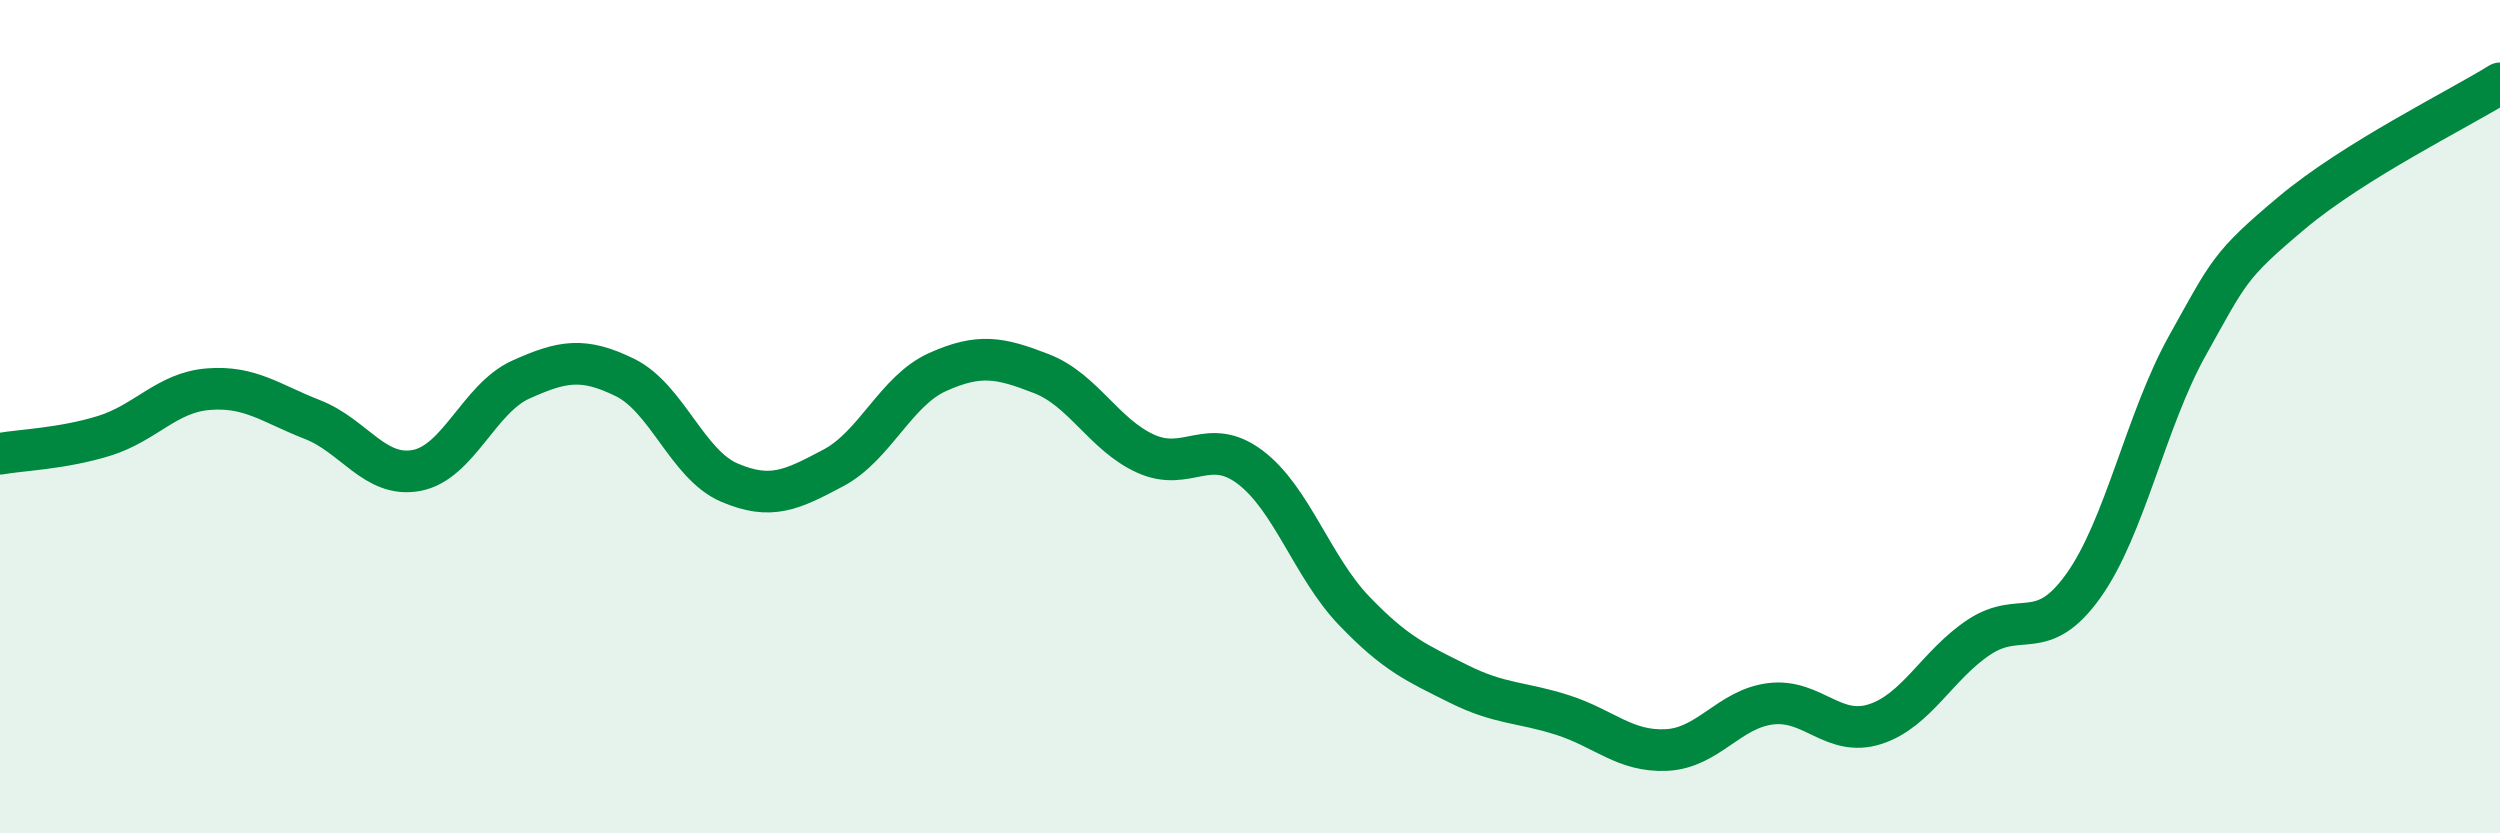
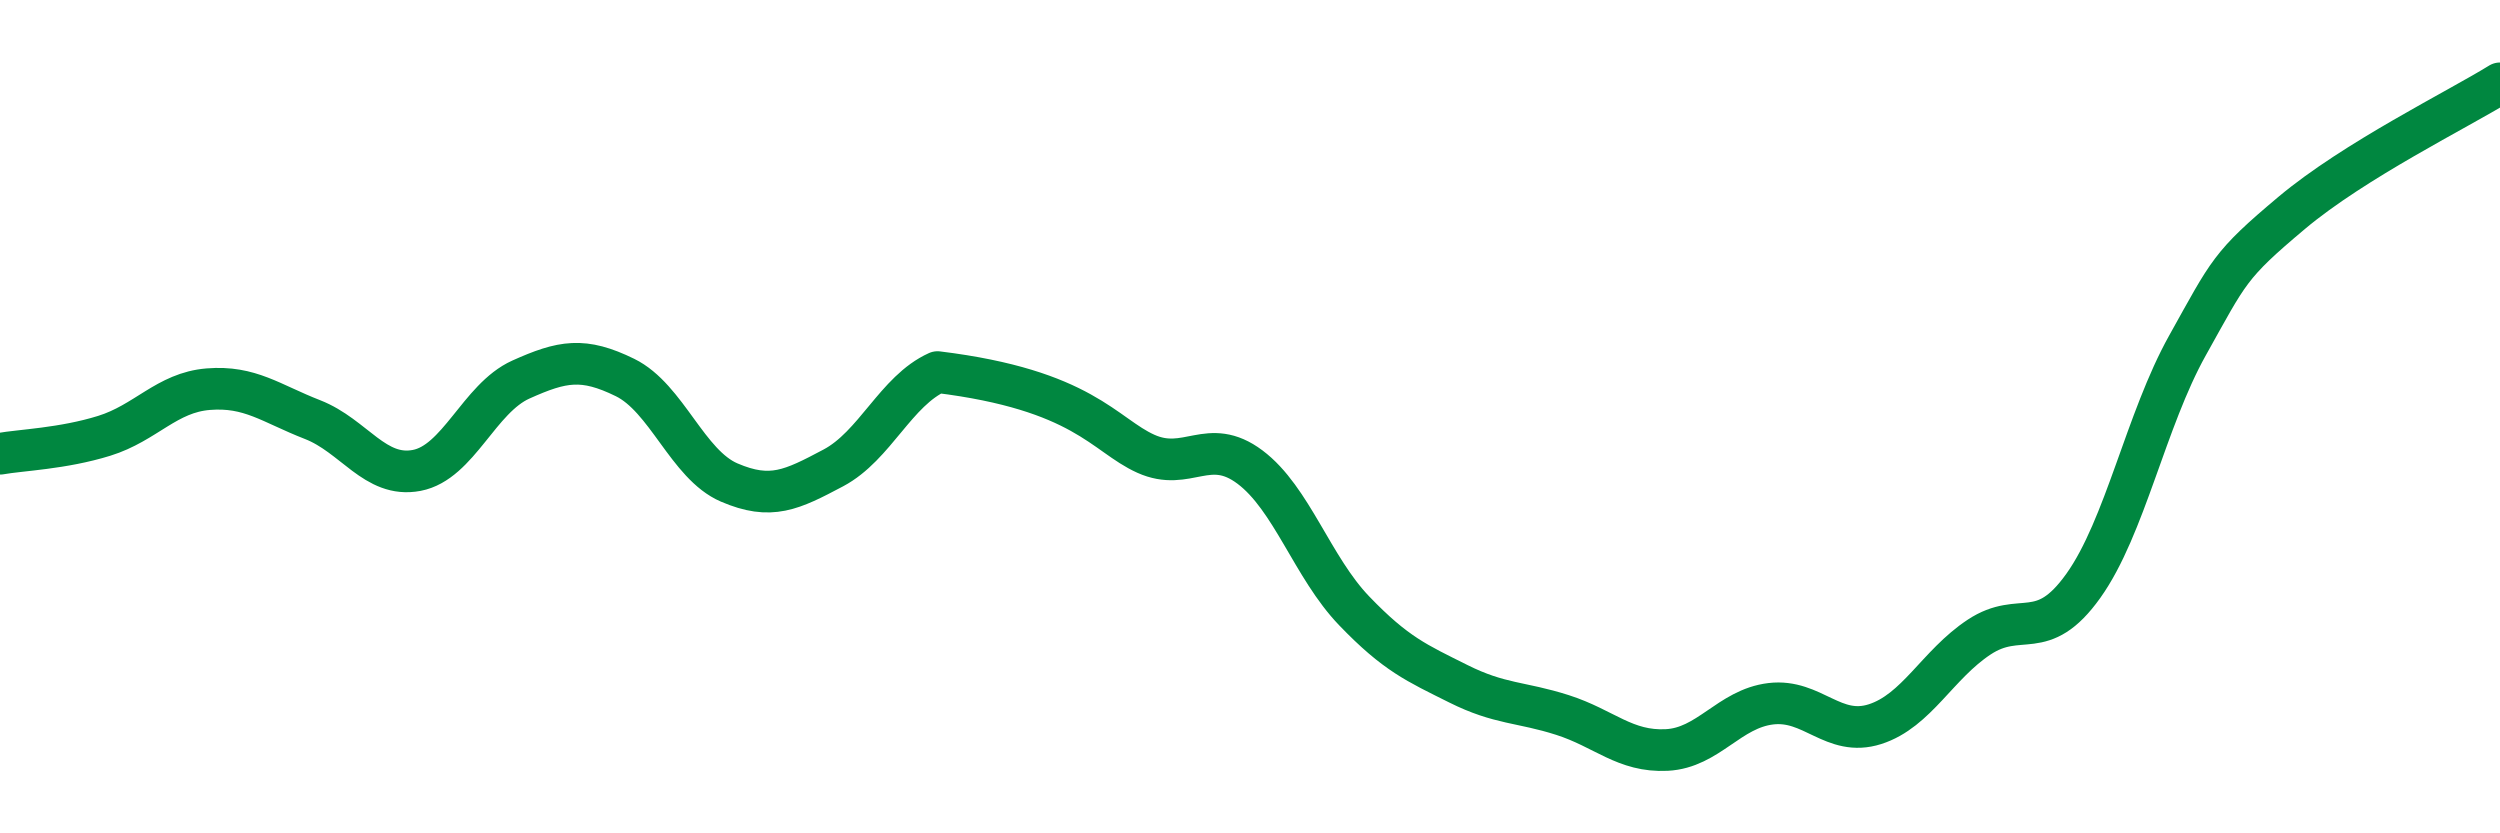
<svg xmlns="http://www.w3.org/2000/svg" width="60" height="20" viewBox="0 0 60 20">
-   <path d="M 0,10.89 C 0.5,10.8 1.5,10.77 2.5,10.46 C 3.5,10.15 4,9.42 5,9.34 C 6,9.26 6.5,9.68 7.5,10.07 C 8.5,10.46 9,11.48 10,11.29 C 11,11.1 11.5,9.56 12.5,9.11 C 13.5,8.66 14,8.57 15,9.06 C 16,9.55 16.5,11.15 17.5,11.58 C 18.5,12.01 19,11.76 20,11.23 C 21,10.7 21.5,9.38 22.5,8.93 C 23.5,8.48 24,8.58 25,8.97 C 26,9.36 26.5,10.44 27.5,10.89 C 28.5,11.34 29,10.46 30,11.21 C 31,11.96 31.5,13.62 32.5,14.66 C 33.5,15.7 34,15.91 35,16.41 C 36,16.91 36.5,16.84 37.5,17.16 C 38.5,17.48 39,18.05 40,18 C 41,17.95 41.5,17.01 42.5,16.89 C 43.5,16.77 44,17.7 45,17.38 C 46,17.06 46.5,15.95 47.5,15.29 C 48.5,14.63 49,15.46 50,14.06 C 51,12.66 51.5,10.08 52.5,8.29 C 53.5,6.5 53.5,6.37 55,5.11 C 56.5,3.85 59,2.62 60,2L60 20L0 20Z" fill="#008740" opacity="0.1" stroke-linecap="round" stroke-linejoin="round" />
-   <path d="M 0,10.89 C 0.5,10.8 1.5,10.77 2.5,10.46 C 3.5,10.15 4,9.42 5,9.34 C 6,9.26 6.5,9.68 7.5,10.07 C 8.5,10.46 9,11.48 10,11.29 C 11,11.1 11.5,9.56 12.5,9.11 C 13.5,8.66 14,8.57 15,9.06 C 16,9.55 16.5,11.15 17.5,11.58 C 18.5,12.01 19,11.76 20,11.23 C 21,10.7 21.5,9.38 22.5,8.93 C 23.5,8.48 24,8.58 25,8.97 C 26,9.36 26.5,10.44 27.5,10.89 C 28.5,11.34 29,10.46 30,11.21 C 31,11.96 31.5,13.62 32.5,14.66 C 33.5,15.7 34,15.91 35,16.41 C 36,16.91 36.5,16.84 37.5,17.16 C 38.5,17.48 39,18.05 40,18 C 41,17.95 41.5,17.01 42.5,16.89 C 43.5,16.77 44,17.7 45,17.38 C 46,17.06 46.5,15.95 47.5,15.29 C 48.5,14.63 49,15.46 50,14.06 C 51,12.66 51.5,10.08 52.5,8.29 C 53.5,6.5 53.5,6.37 55,5.11 C 56.5,3.85 59,2.62 60,2" stroke="#008740" stroke-width="1" fill="none" stroke-linecap="round" stroke-linejoin="round" />
+   <path d="M 0,10.89 C 0.5,10.8 1.5,10.77 2.5,10.46 C 3.5,10.15 4,9.42 5,9.34 C 6,9.26 6.5,9.68 7.5,10.07 C 8.5,10.46 9,11.48 10,11.29 C 11,11.1 11.5,9.56 12.5,9.11 C 13.5,8.66 14,8.57 15,9.06 C 16,9.55 16.5,11.15 17.5,11.58 C 18.5,12.01 19,11.76 20,11.23 C 21,10.7 21.5,9.38 22.5,8.93 C 26,9.36 26.5,10.44 27.5,10.89 C 28.5,11.34 29,10.46 30,11.21 C 31,11.96 31.5,13.62 32.5,14.66 C 33.5,15.7 34,15.91 35,16.41 C 36,16.91 36.5,16.84 37.5,17.16 C 38.5,17.48 39,18.05 40,18 C 41,17.95 41.5,17.01 42.5,16.89 C 43.5,16.77 44,17.7 45,17.38 C 46,17.06 46.5,15.95 47.5,15.29 C 48.5,14.63 49,15.46 50,14.06 C 51,12.66 51.5,10.08 52.5,8.29 C 53.5,6.5 53.5,6.37 55,5.11 C 56.5,3.85 59,2.62 60,2" stroke="#008740" stroke-width="1" fill="none" stroke-linecap="round" stroke-linejoin="round" />
</svg>